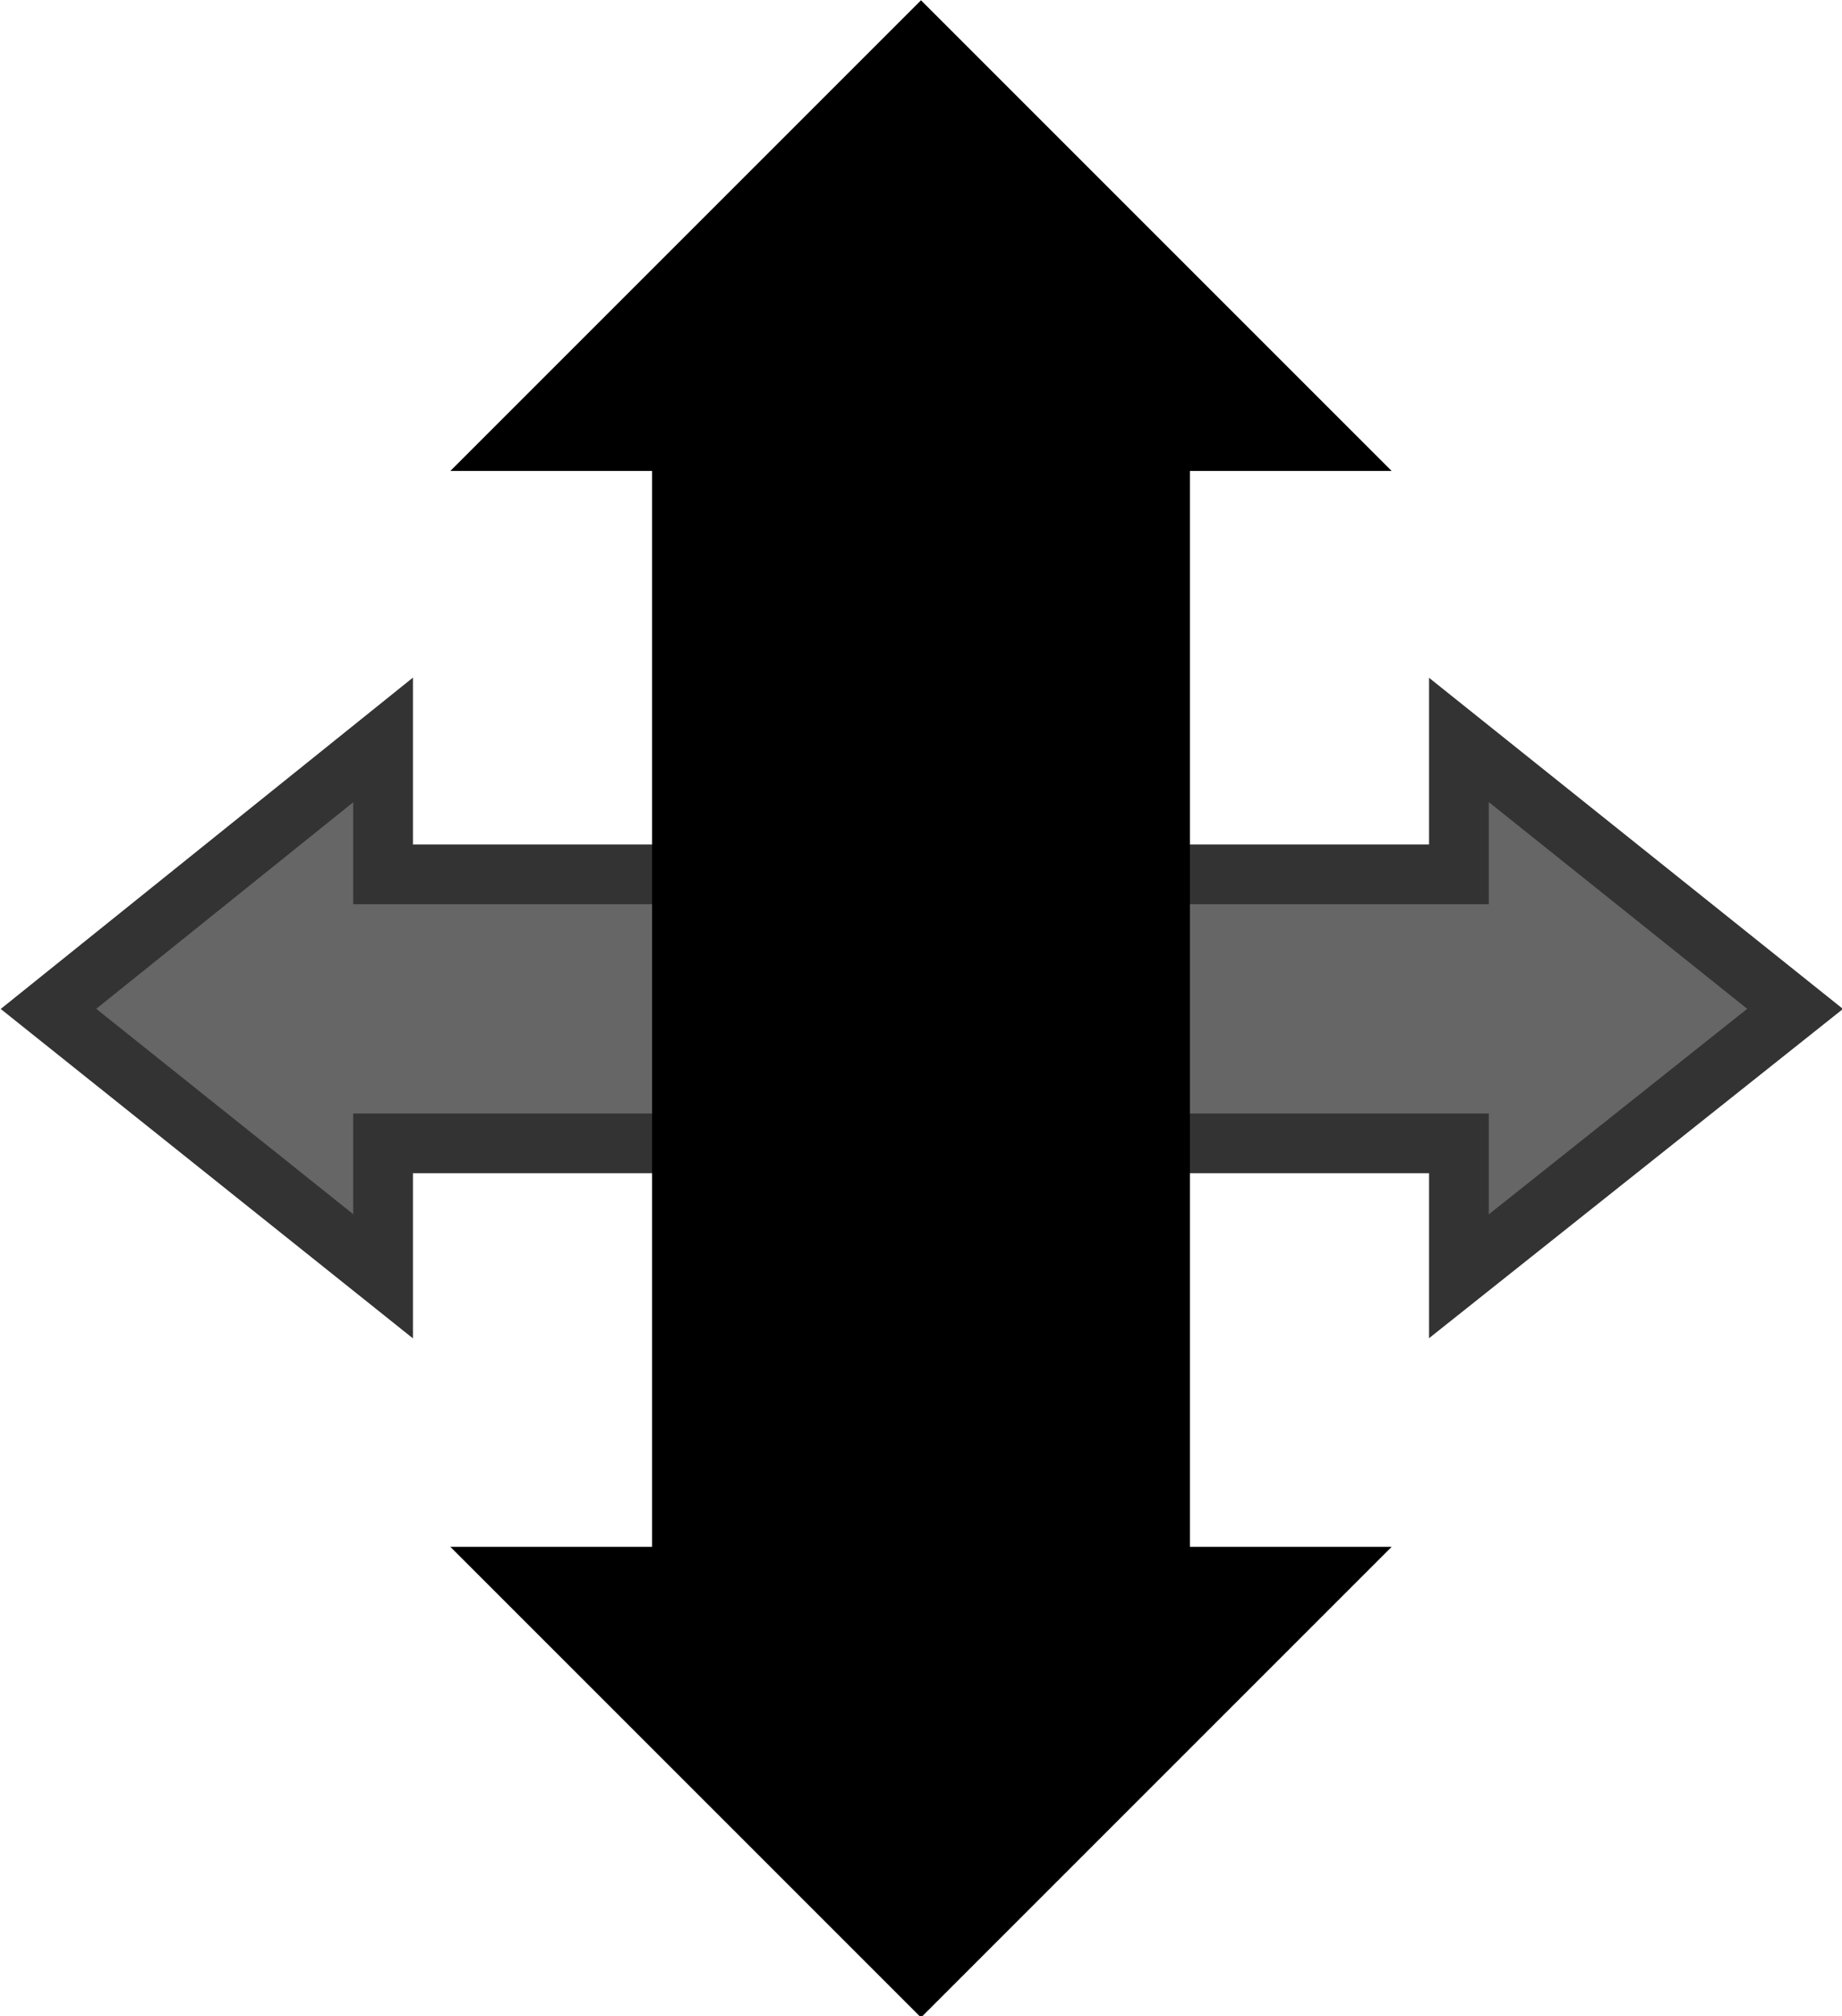
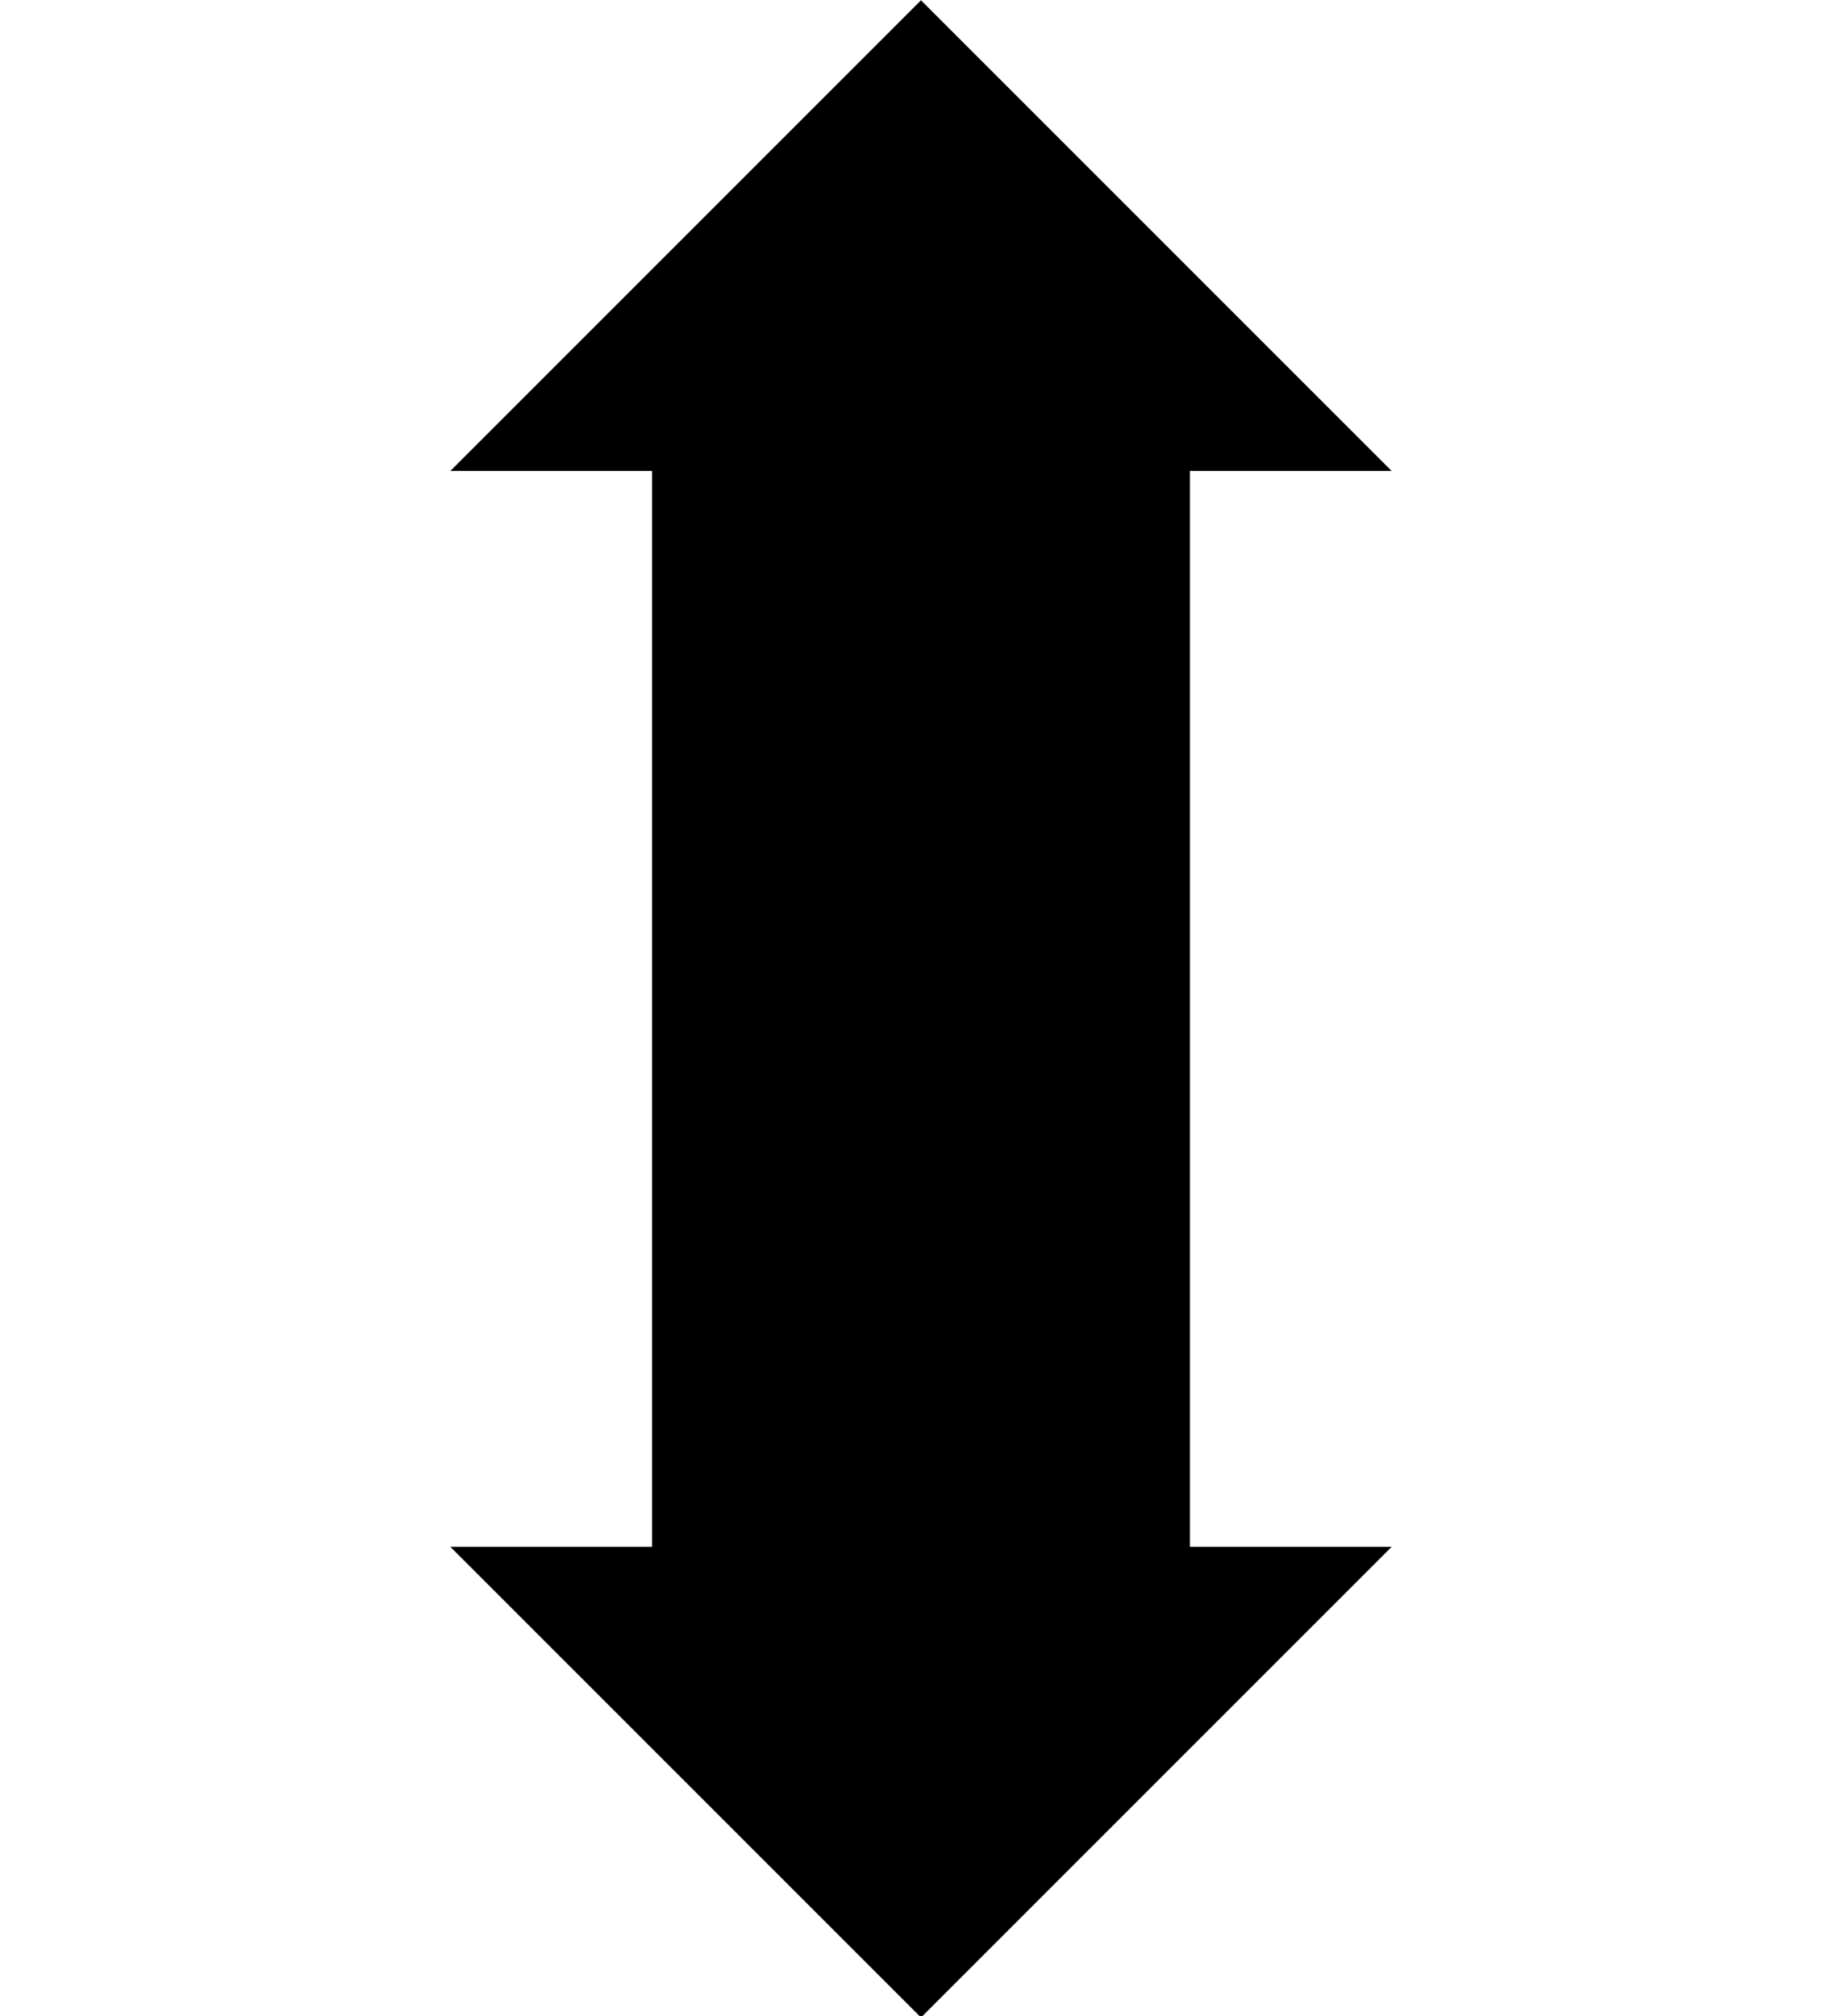
<svg xmlns="http://www.w3.org/2000/svg" xml:space="preserve" width="0.857in" height="0.938in" shape-rendering="geometricPrecision" text-rendering="geometricPrecision" image-rendering="optimizeQuality" fill-rule="evenodd" clip-rule="evenodd" viewBox="0 0 1178 1289">
  <g id="Layer_x0020_1">
-     <polygon fill="#666666" fill-rule="nonzero" stroke="#333333" stroke-width="38.2" points="933,559 933,473 1148,645 933,816 933,731 245,731 245,816 31,645 245,473 245,559 " />
    <path fill="black" fill-rule="nonzero" d="M589 0l301 301 -129 0c0,229 0,458 0,688l129 0 -301 301 -301 -301 129 0c0,-229 0,-458 0,-688l-129 0 301 -301z" />
  </g>
</svg>